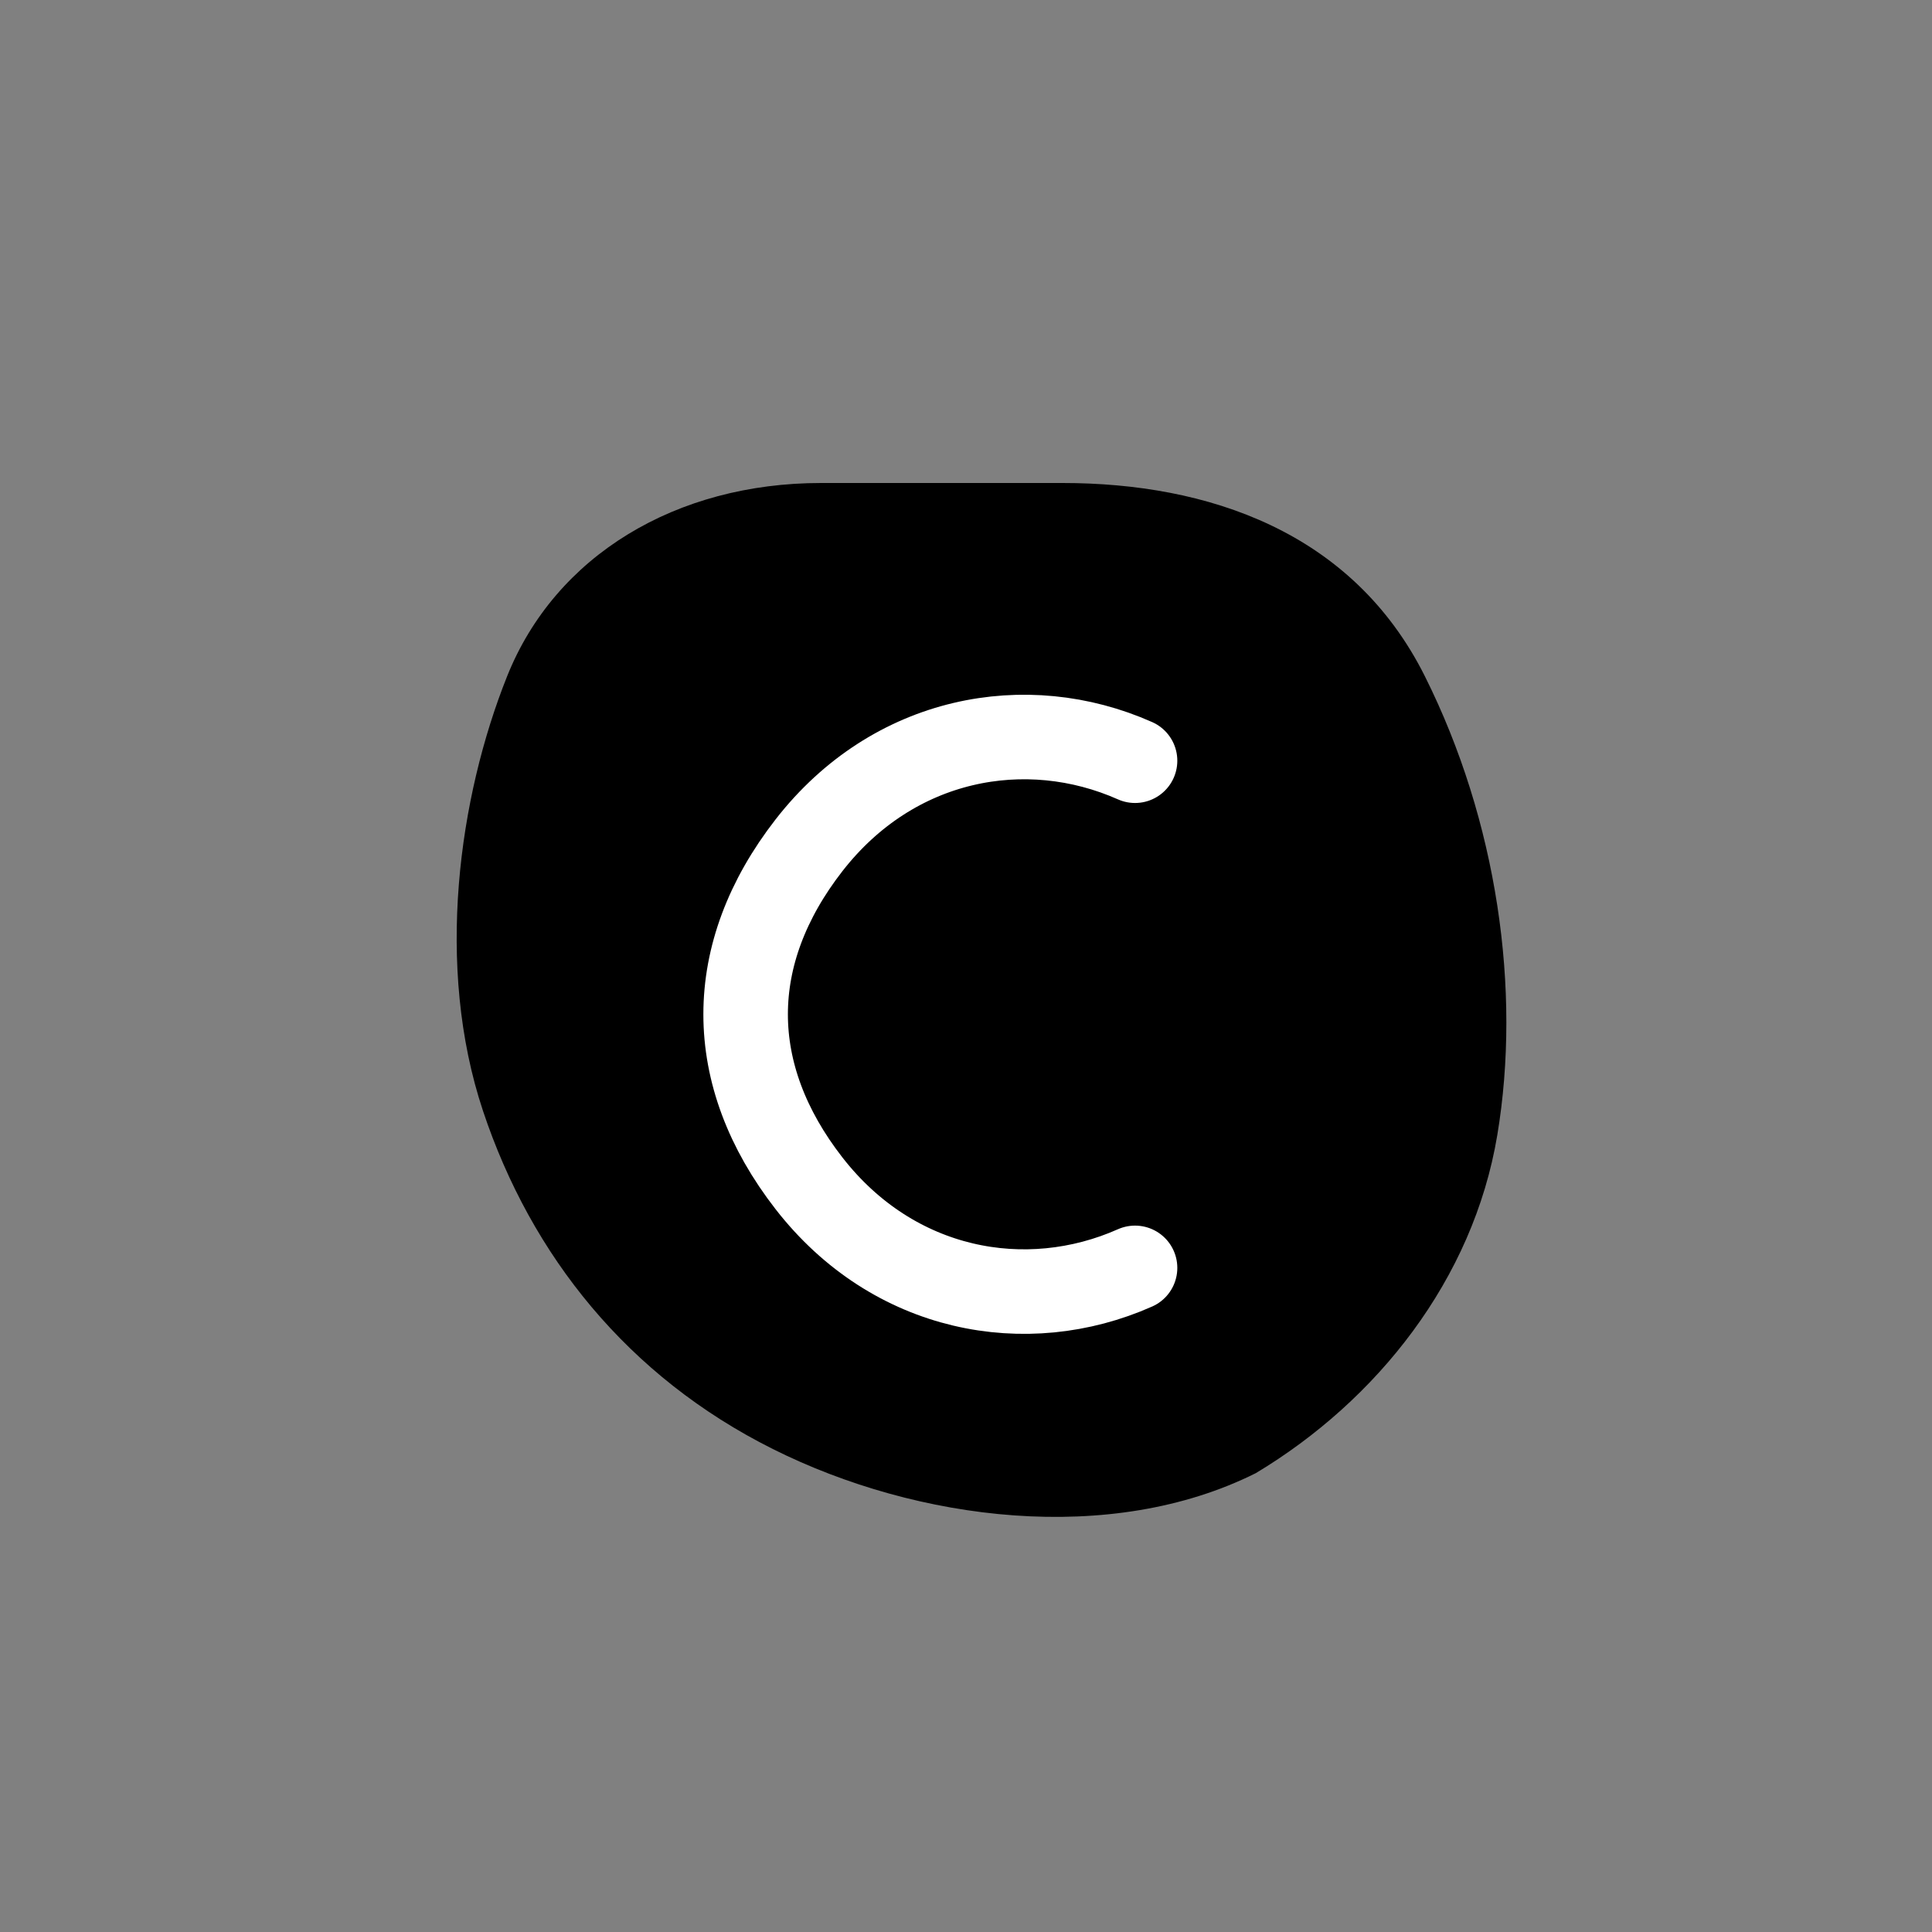
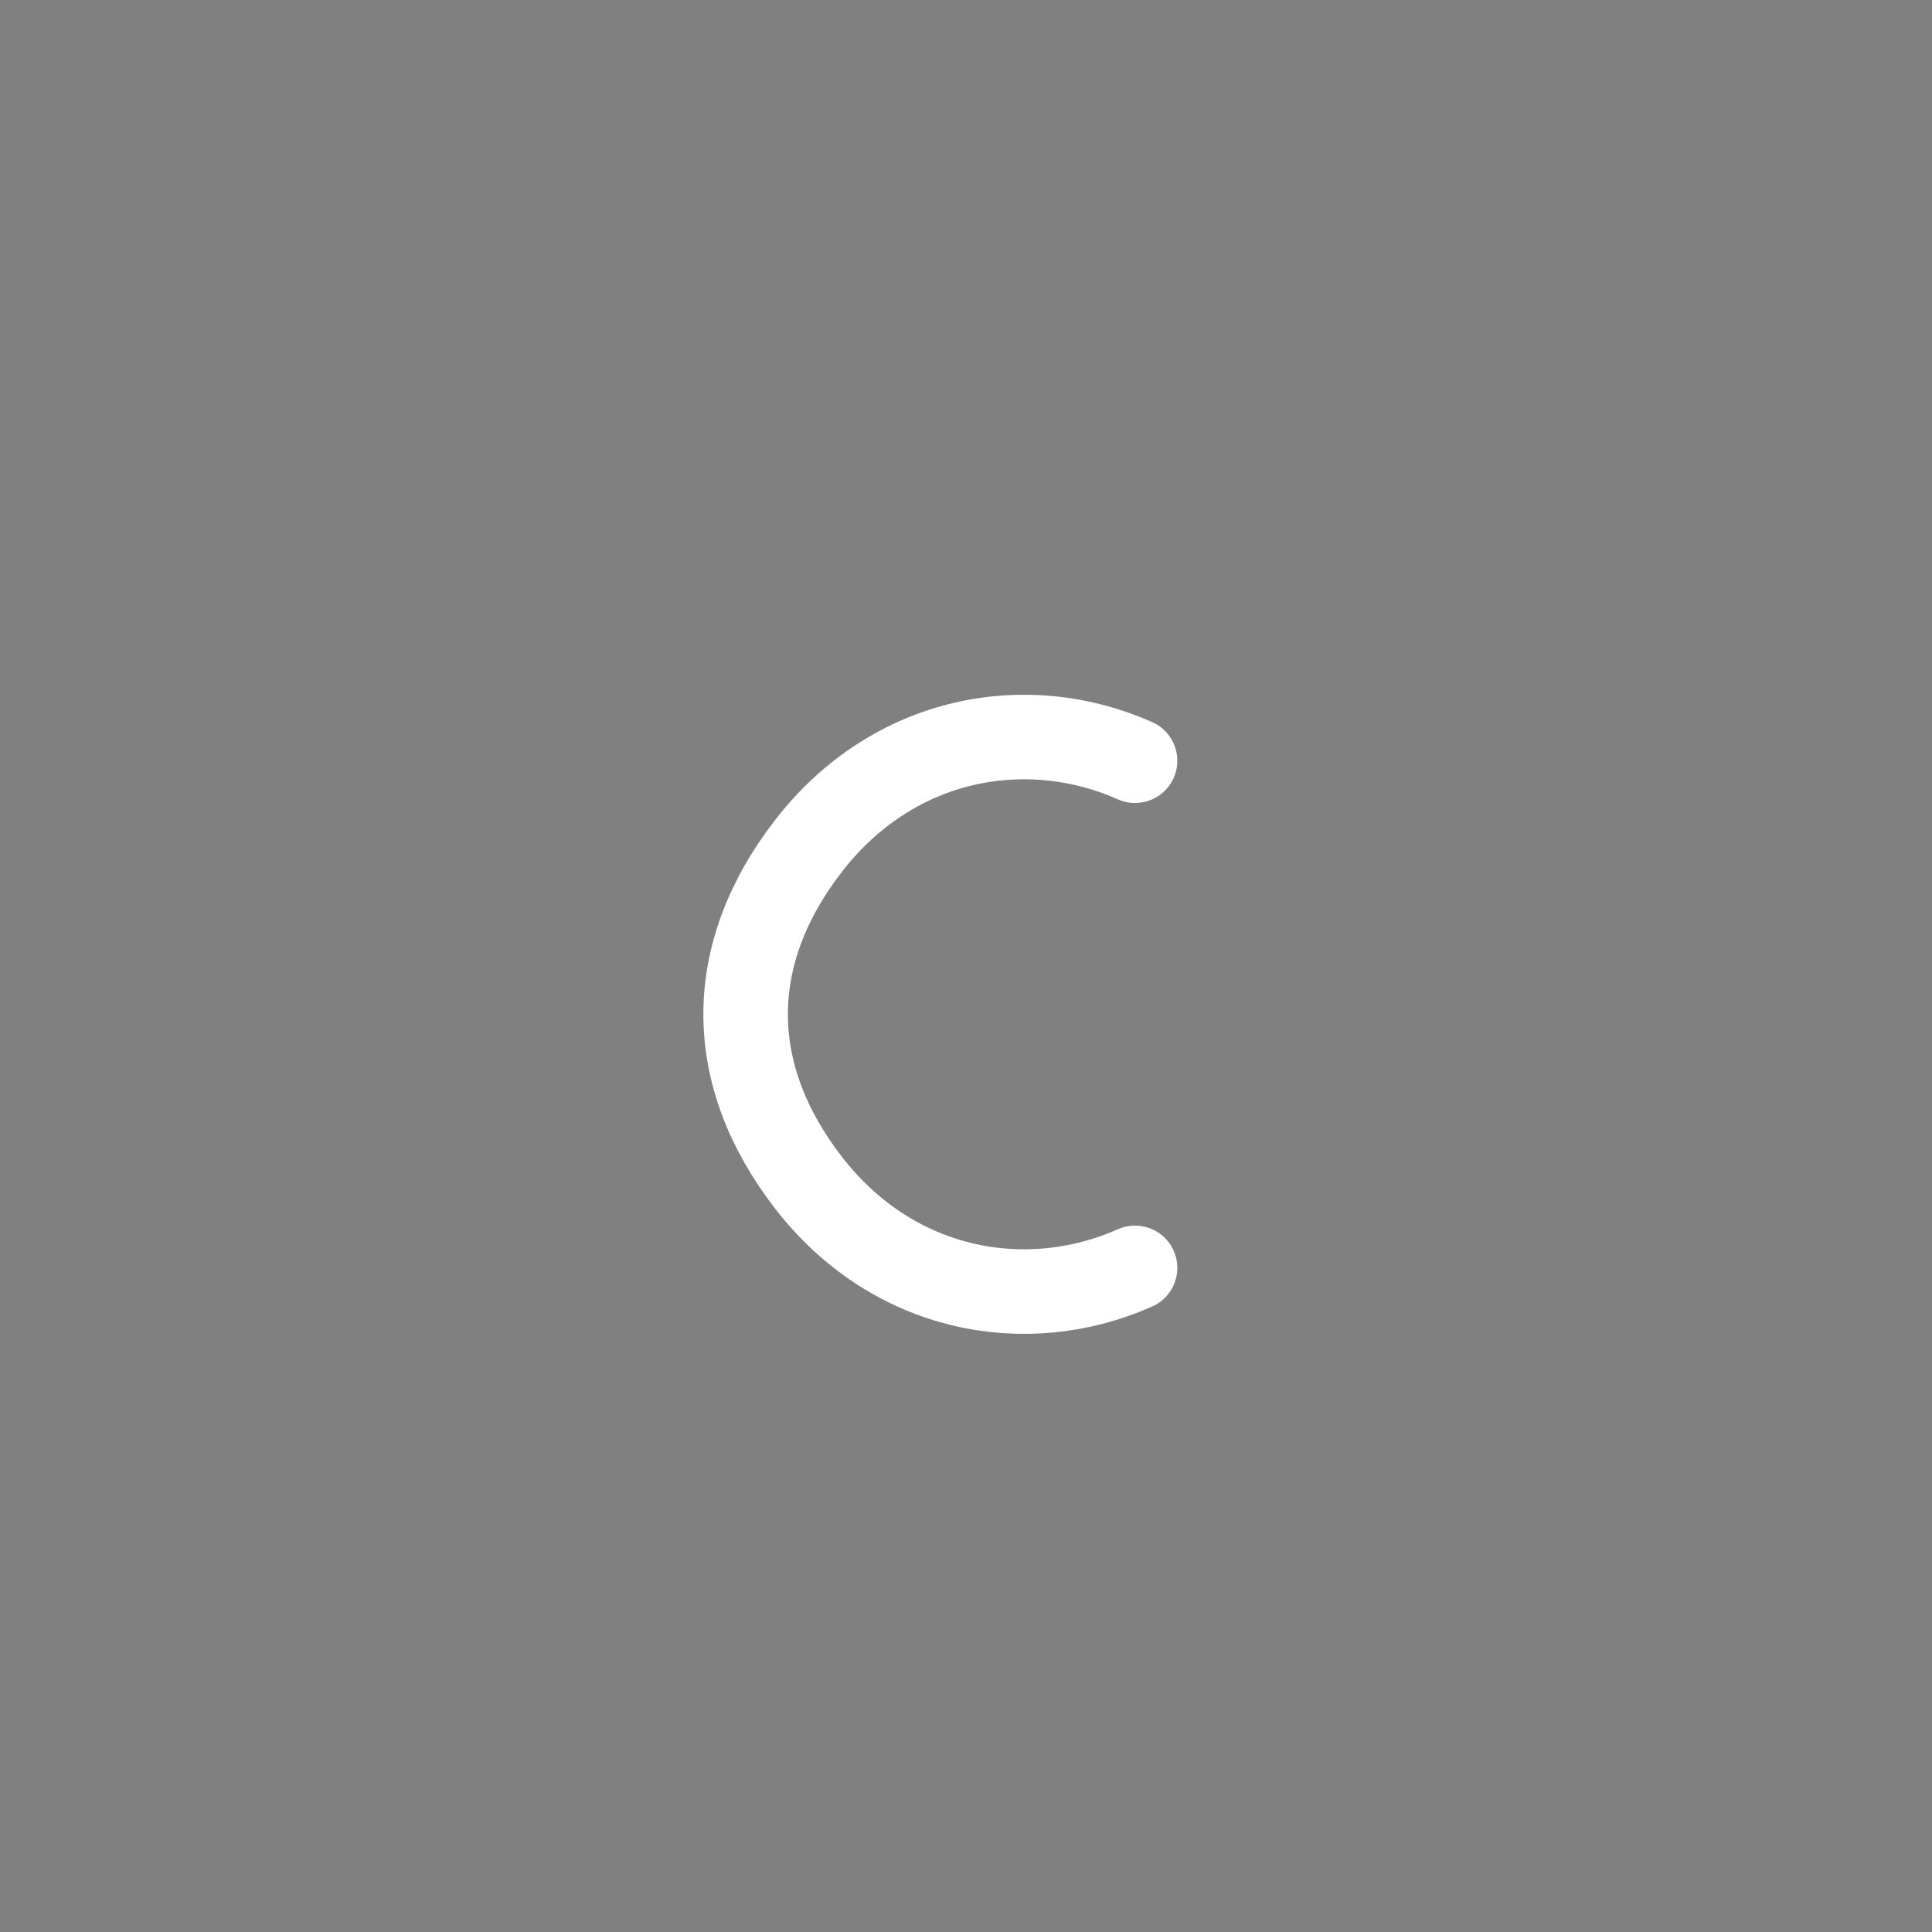
<svg xmlns="http://www.w3.org/2000/svg" width="512" height="512" viewBox="0 0 80 80" fill="none">
  <rect x="0" y="0" width="80" height="80" fill="#808080" stroke="none" />
-   <path d="M34 20C28 20 23 23 21 28C19 33 18 40 20 46C22 52 26 57 32 60C38 63 46 64 52 61C57 58 61 53 62 47C63 41 62 34 59 28C56 22 50 20 44 20H34Z" fill="#000000" />
  <path d="M47 31.5C42.5 29.5 37 30.5 33.5 35C30 39.5 30 44.5 33.5 49C37 53.5 42.5 54.5 47 52.5" stroke="#FFFFFF" stroke-width="3.5" stroke-linecap="round" />
</svg>